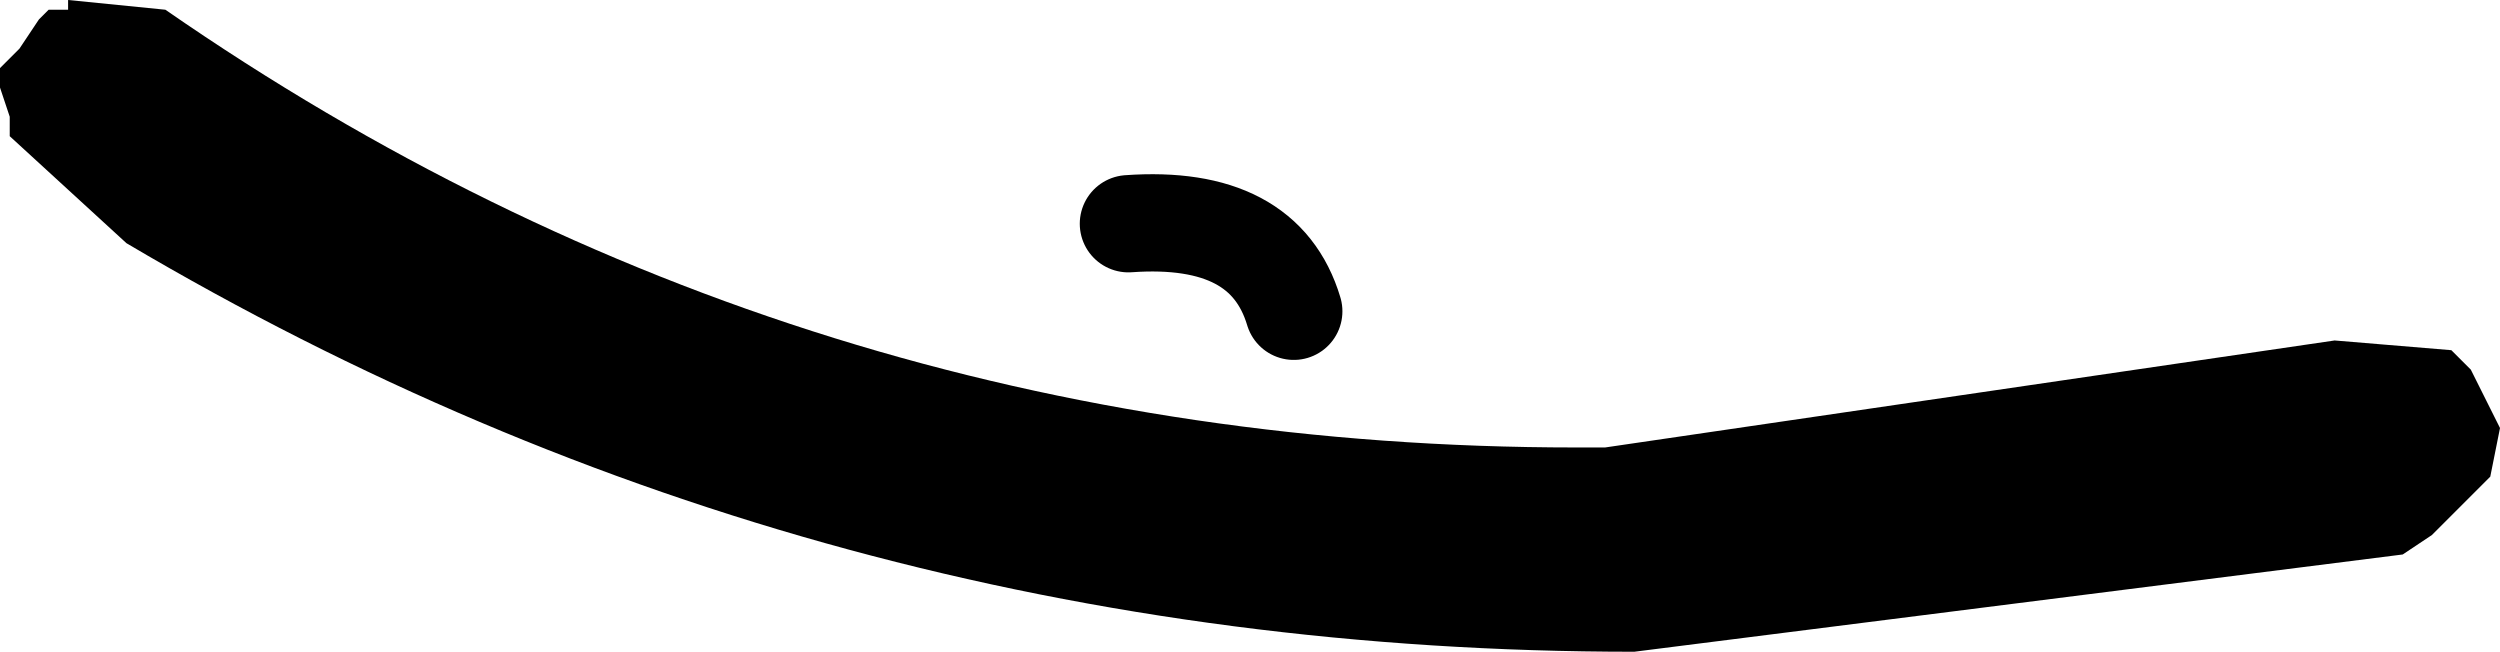
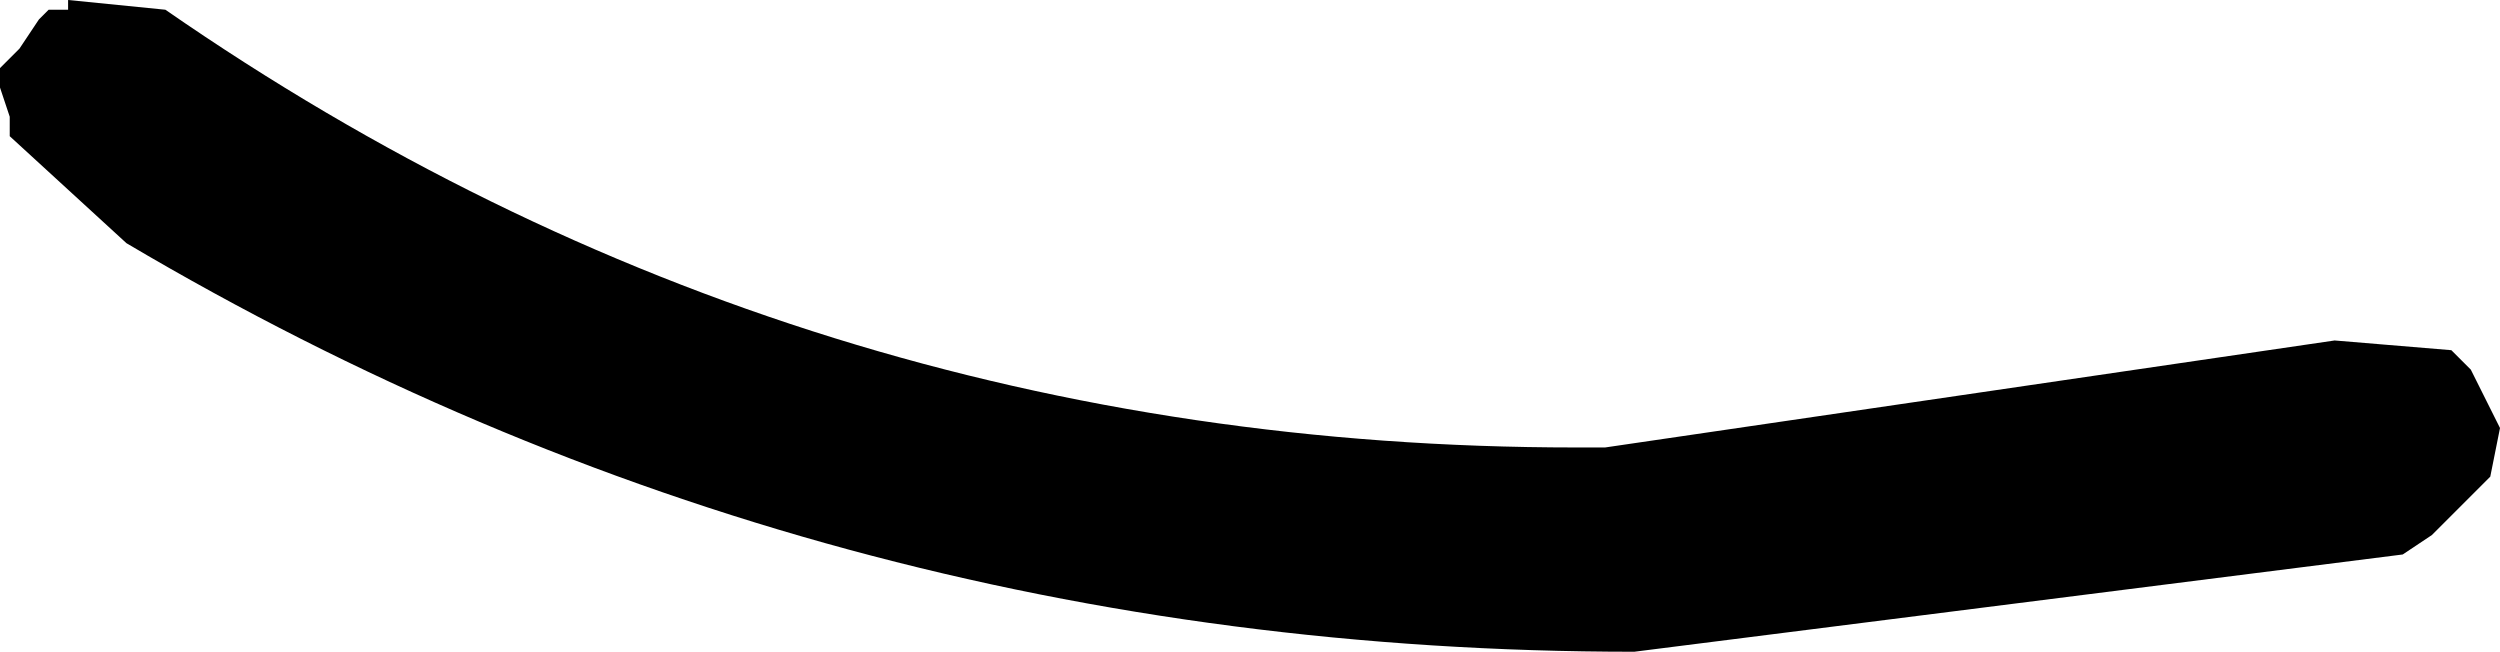
<svg xmlns="http://www.w3.org/2000/svg" height="3.35px" width="12.85px">
  <g transform="matrix(1.0, 0.0, 0.0, 1.0, -238.2, -158.35)">
    <path d="M238.55 158.4 L238.55 158.35 239.05 158.4 Q242.3 160.65 246.3 160.65 L246.45 160.65 250.2 160.1 250.8 160.15 250.9 160.25 251.05 160.55 251.0 160.8 250.7 161.1 250.55 161.2 246.6 161.7 Q242.4 161.7 238.85 159.6 L238.25 159.05 238.25 158.95 238.2 158.8 238.2 158.7 238.3 158.6 238.4 158.45 238.45 158.4 238.55 158.4" fill="#000000" fill-rule="evenodd" stroke="none" />
-     <path d="M244.0 159.5 Q244.7 159.45 244.85 159.95" fill="none" stroke="#000000" stroke-linecap="round" stroke-linejoin="round" stroke-width="0.5" />
  </g>
</svg>